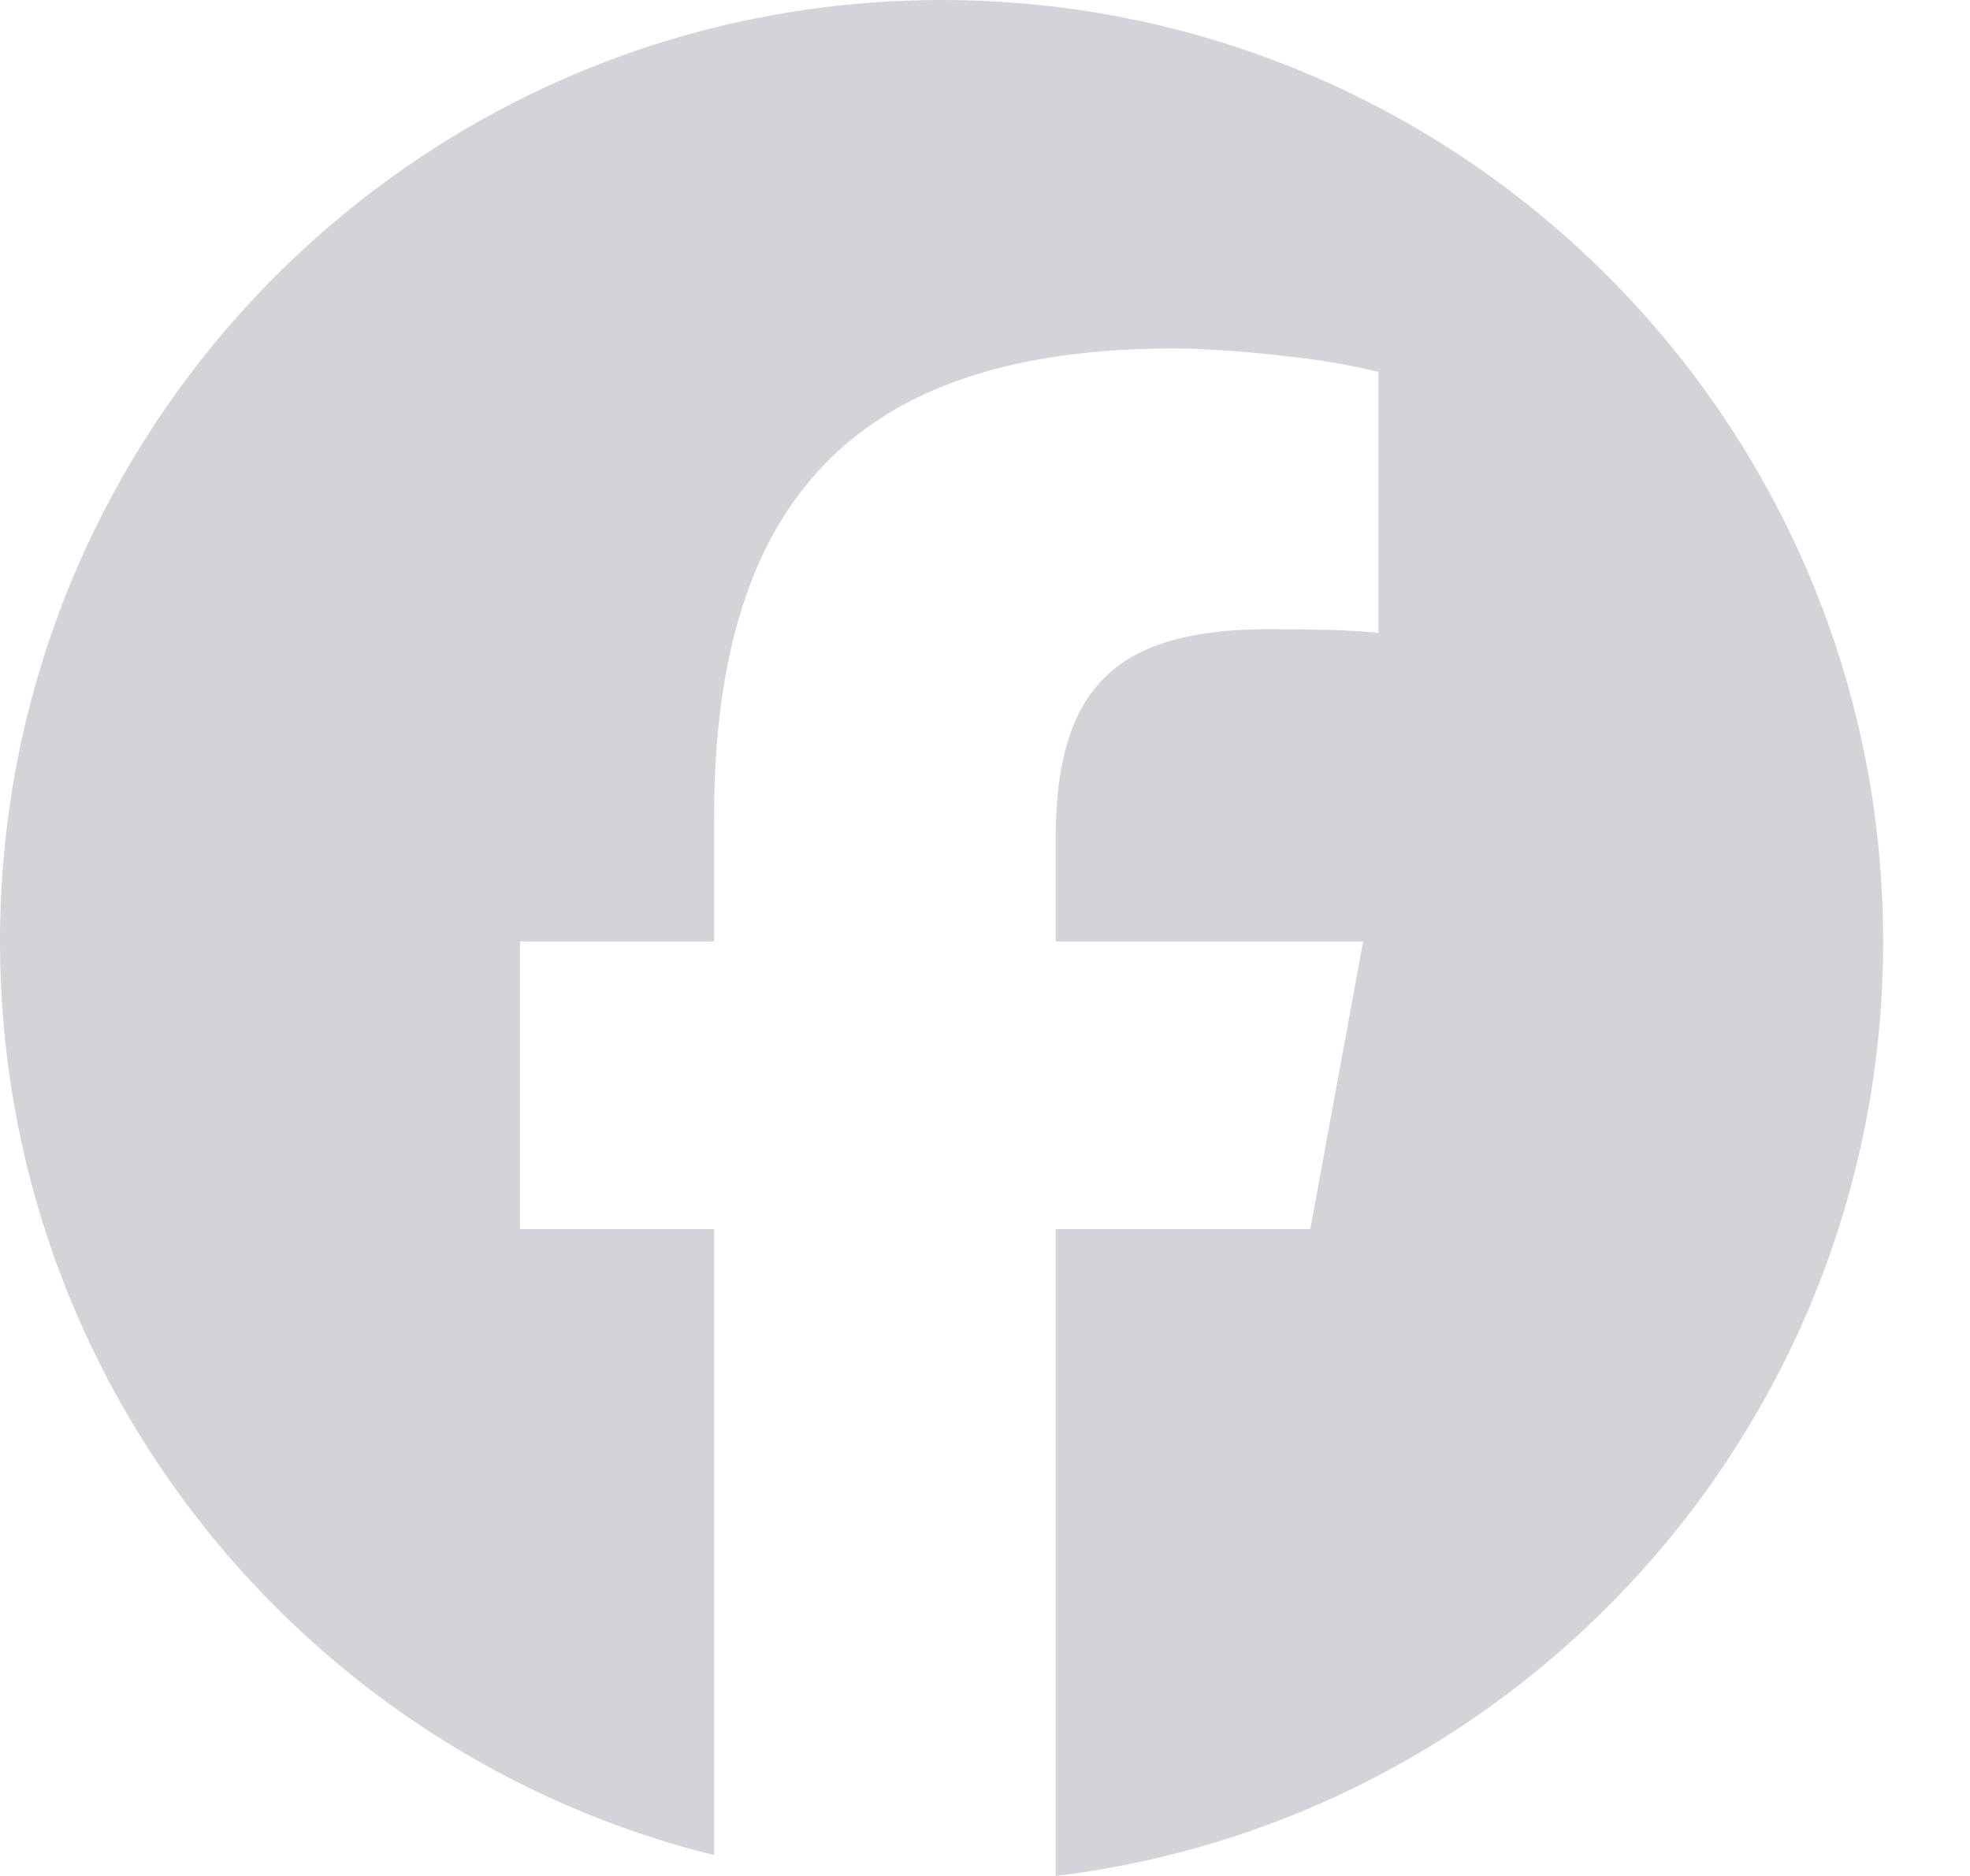
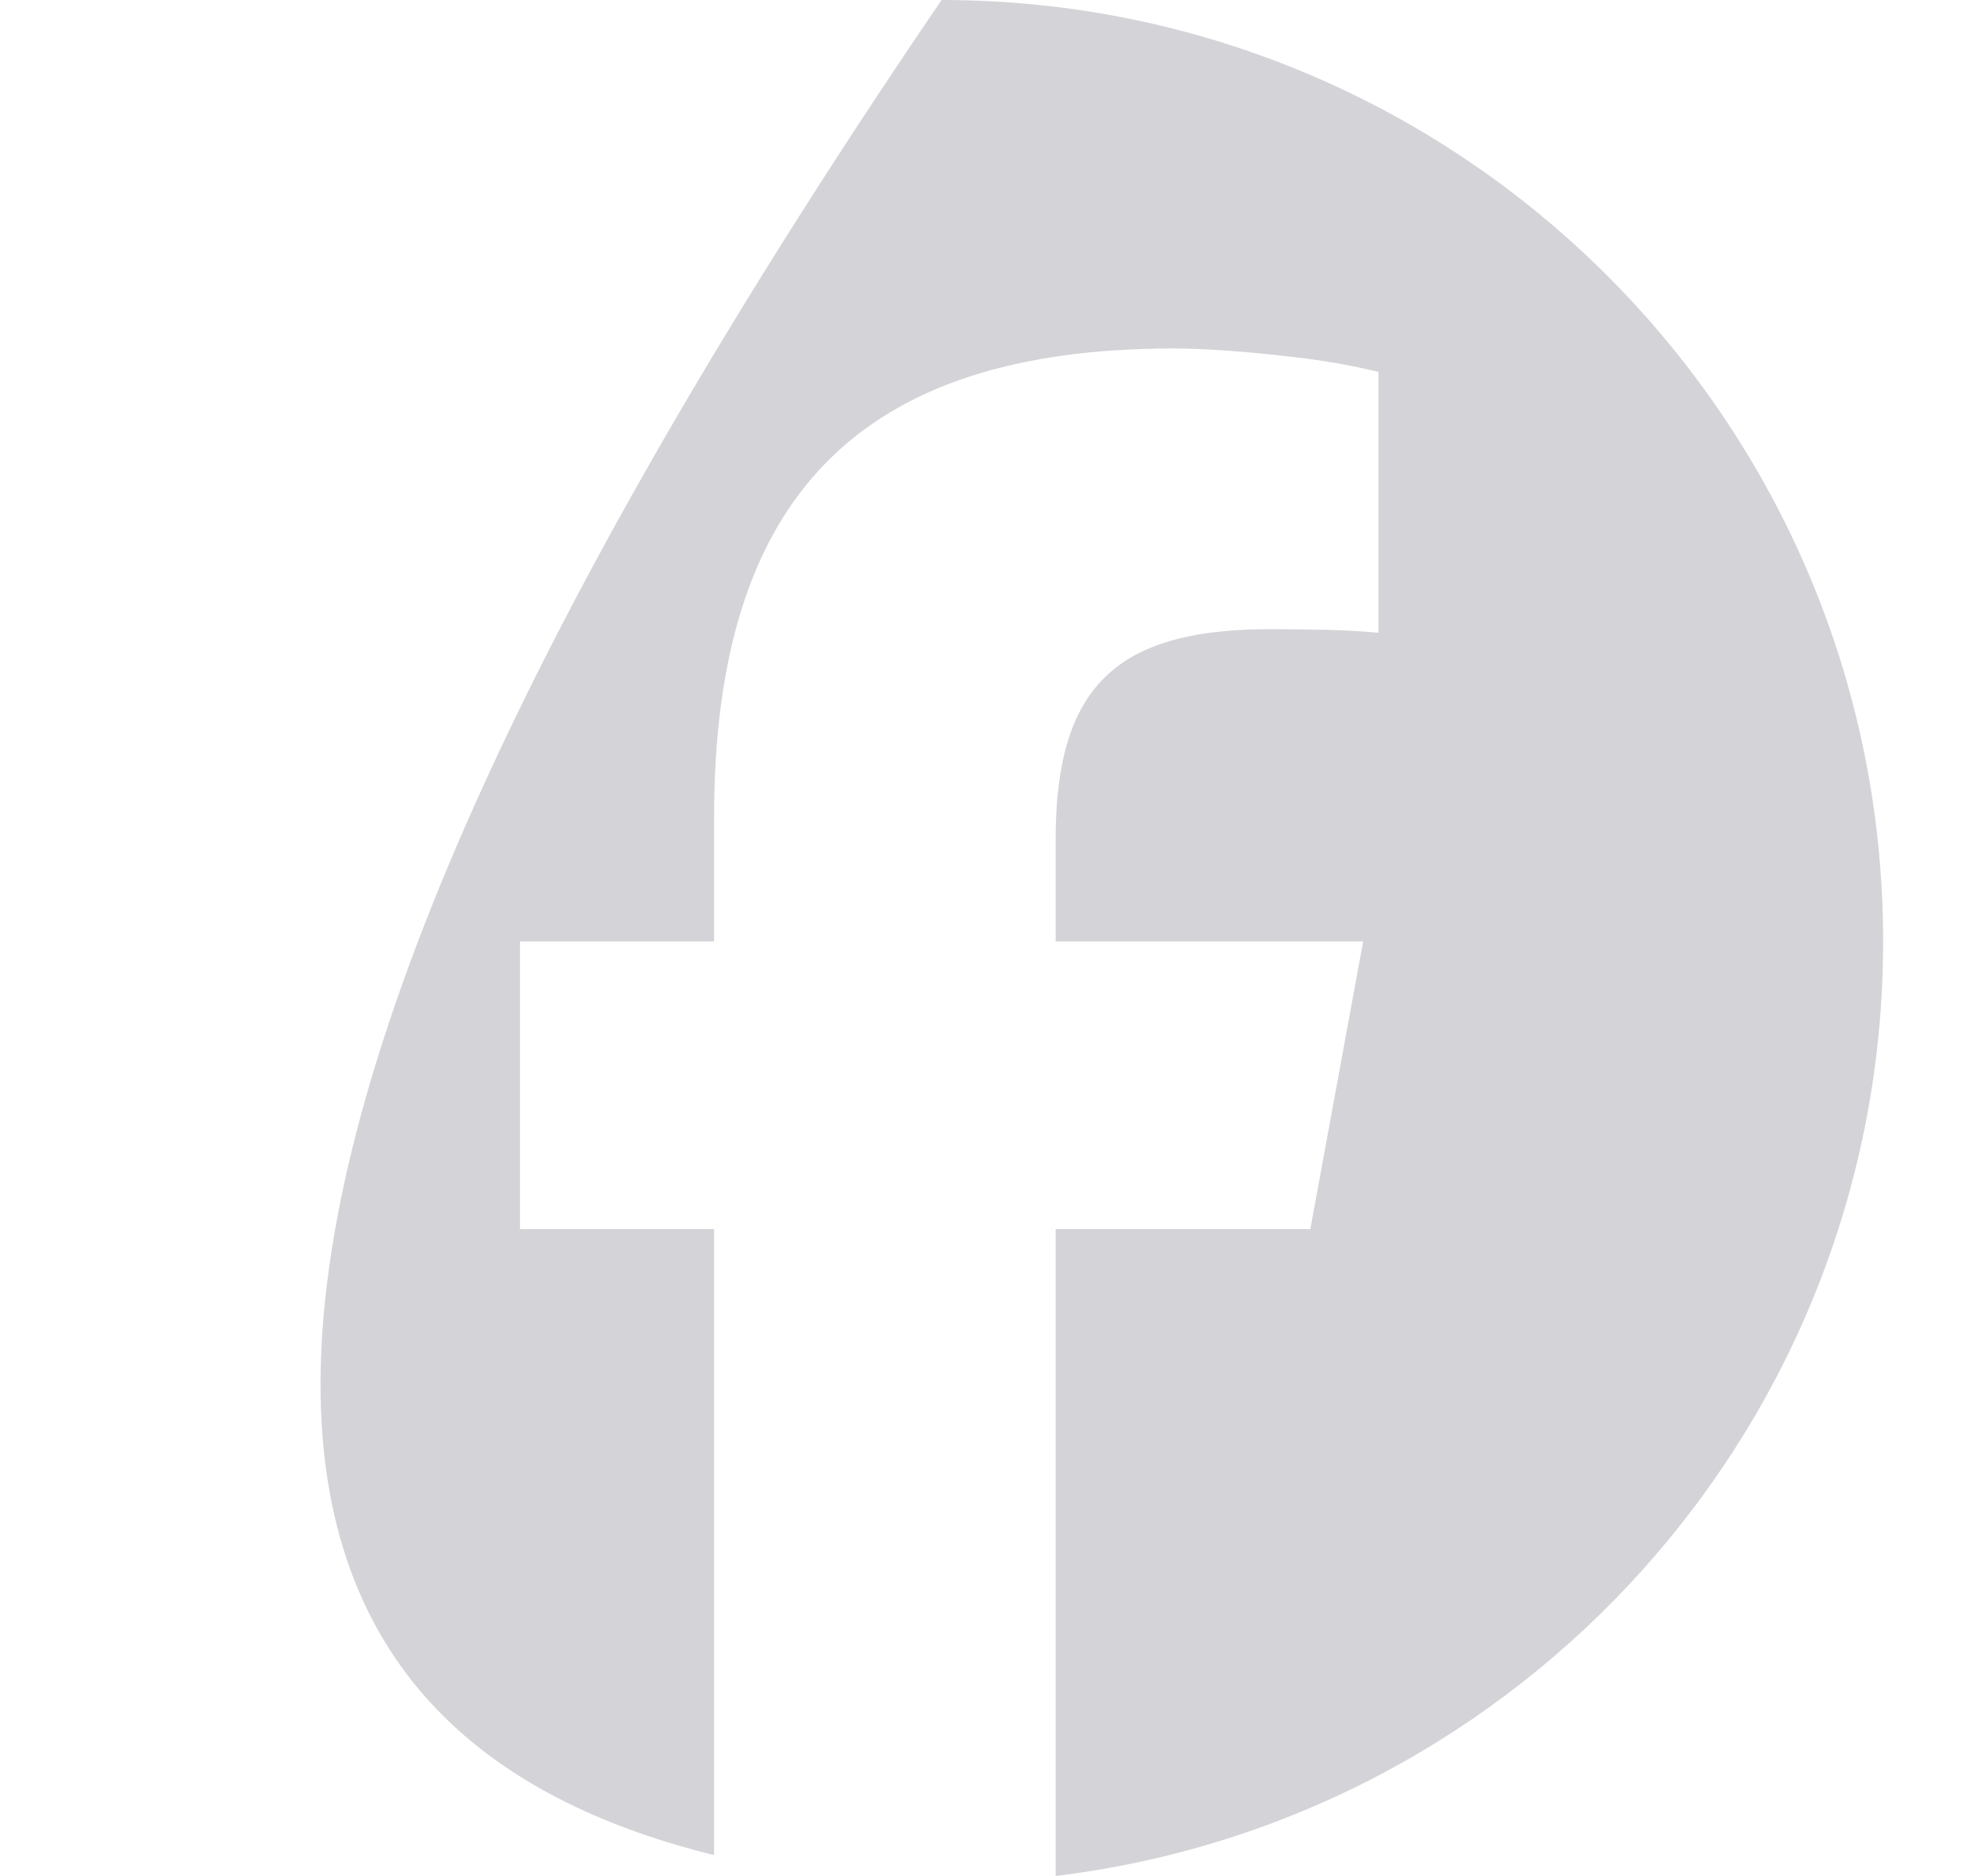
<svg xmlns="http://www.w3.org/2000/svg" width="21" height="20" viewBox="0 0 21 20" fill="none">
-   <path d="M7.612 19.778V13.104H5.543V10.037H7.612V8.715C7.612 5.299 9.158 3.715 12.512 3.715C12.847 3.715 13.31 3.75 13.739 3.801C14.061 3.835 14.38 3.889 14.694 3.965V6.746C14.512 6.729 14.33 6.719 14.148 6.715C13.943 6.71 13.739 6.708 13.535 6.708C12.943 6.708 12.482 6.788 12.134 6.966C11.9 7.084 11.703 7.264 11.566 7.487C11.35 7.838 11.253 8.319 11.253 8.952V10.037H14.531L14.208 11.796L13.968 13.104H11.253V20C16.223 19.399 20.074 15.168 20.074 10.037C20.074 4.494 15.58 0 10.037 0C4.494 0 0 4.494 0 10.037C0 14.744 3.24 18.694 7.612 19.778Z" fill="#D4D4D8" />
+   <path d="M7.612 19.778V13.104H5.543V10.037H7.612V8.715C7.612 5.299 9.158 3.715 12.512 3.715C12.847 3.715 13.31 3.75 13.739 3.801C14.061 3.835 14.38 3.889 14.694 3.965V6.746C14.512 6.729 14.33 6.719 14.148 6.715C13.943 6.71 13.739 6.708 13.535 6.708C12.943 6.708 12.482 6.788 12.134 6.966C11.9 7.084 11.703 7.264 11.566 7.487C11.35 7.838 11.253 8.319 11.253 8.952V10.037H14.531L14.208 11.796L13.968 13.104H11.253V20C16.223 19.399 20.074 15.168 20.074 10.037C20.074 4.494 15.58 0 10.037 0C0 14.744 3.24 18.694 7.612 19.778Z" fill="#D4D4D8" />
</svg>